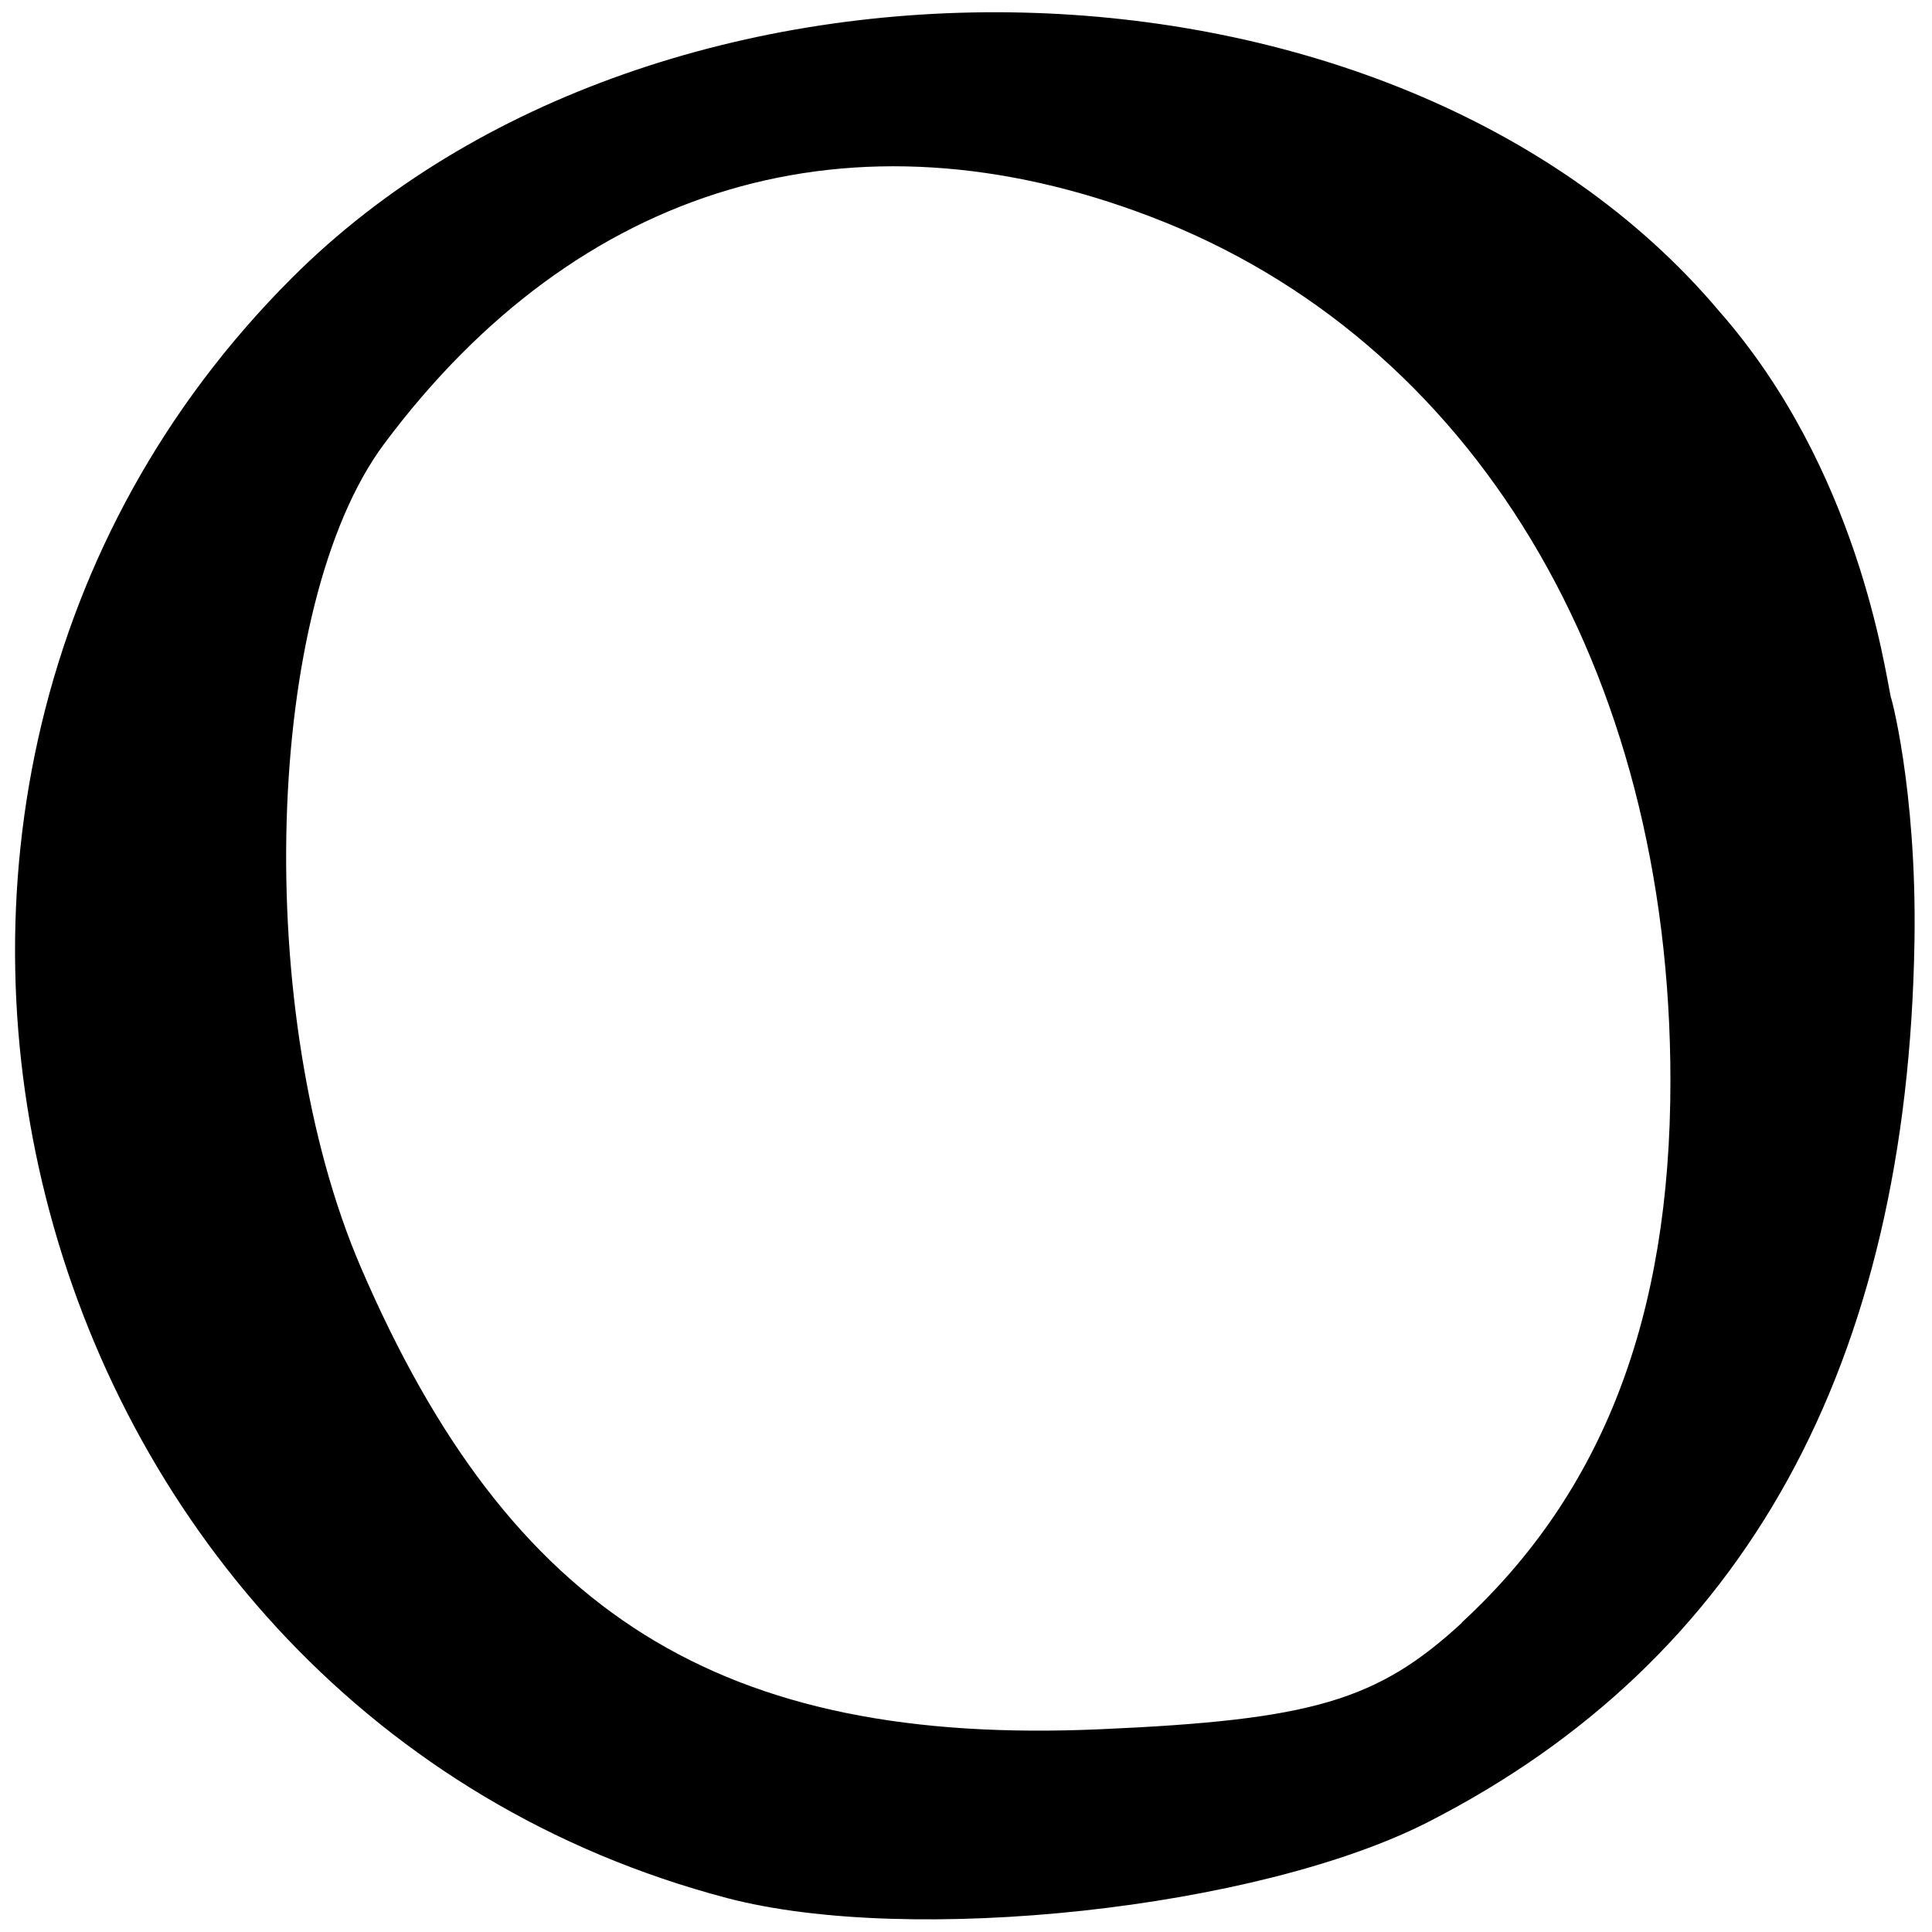
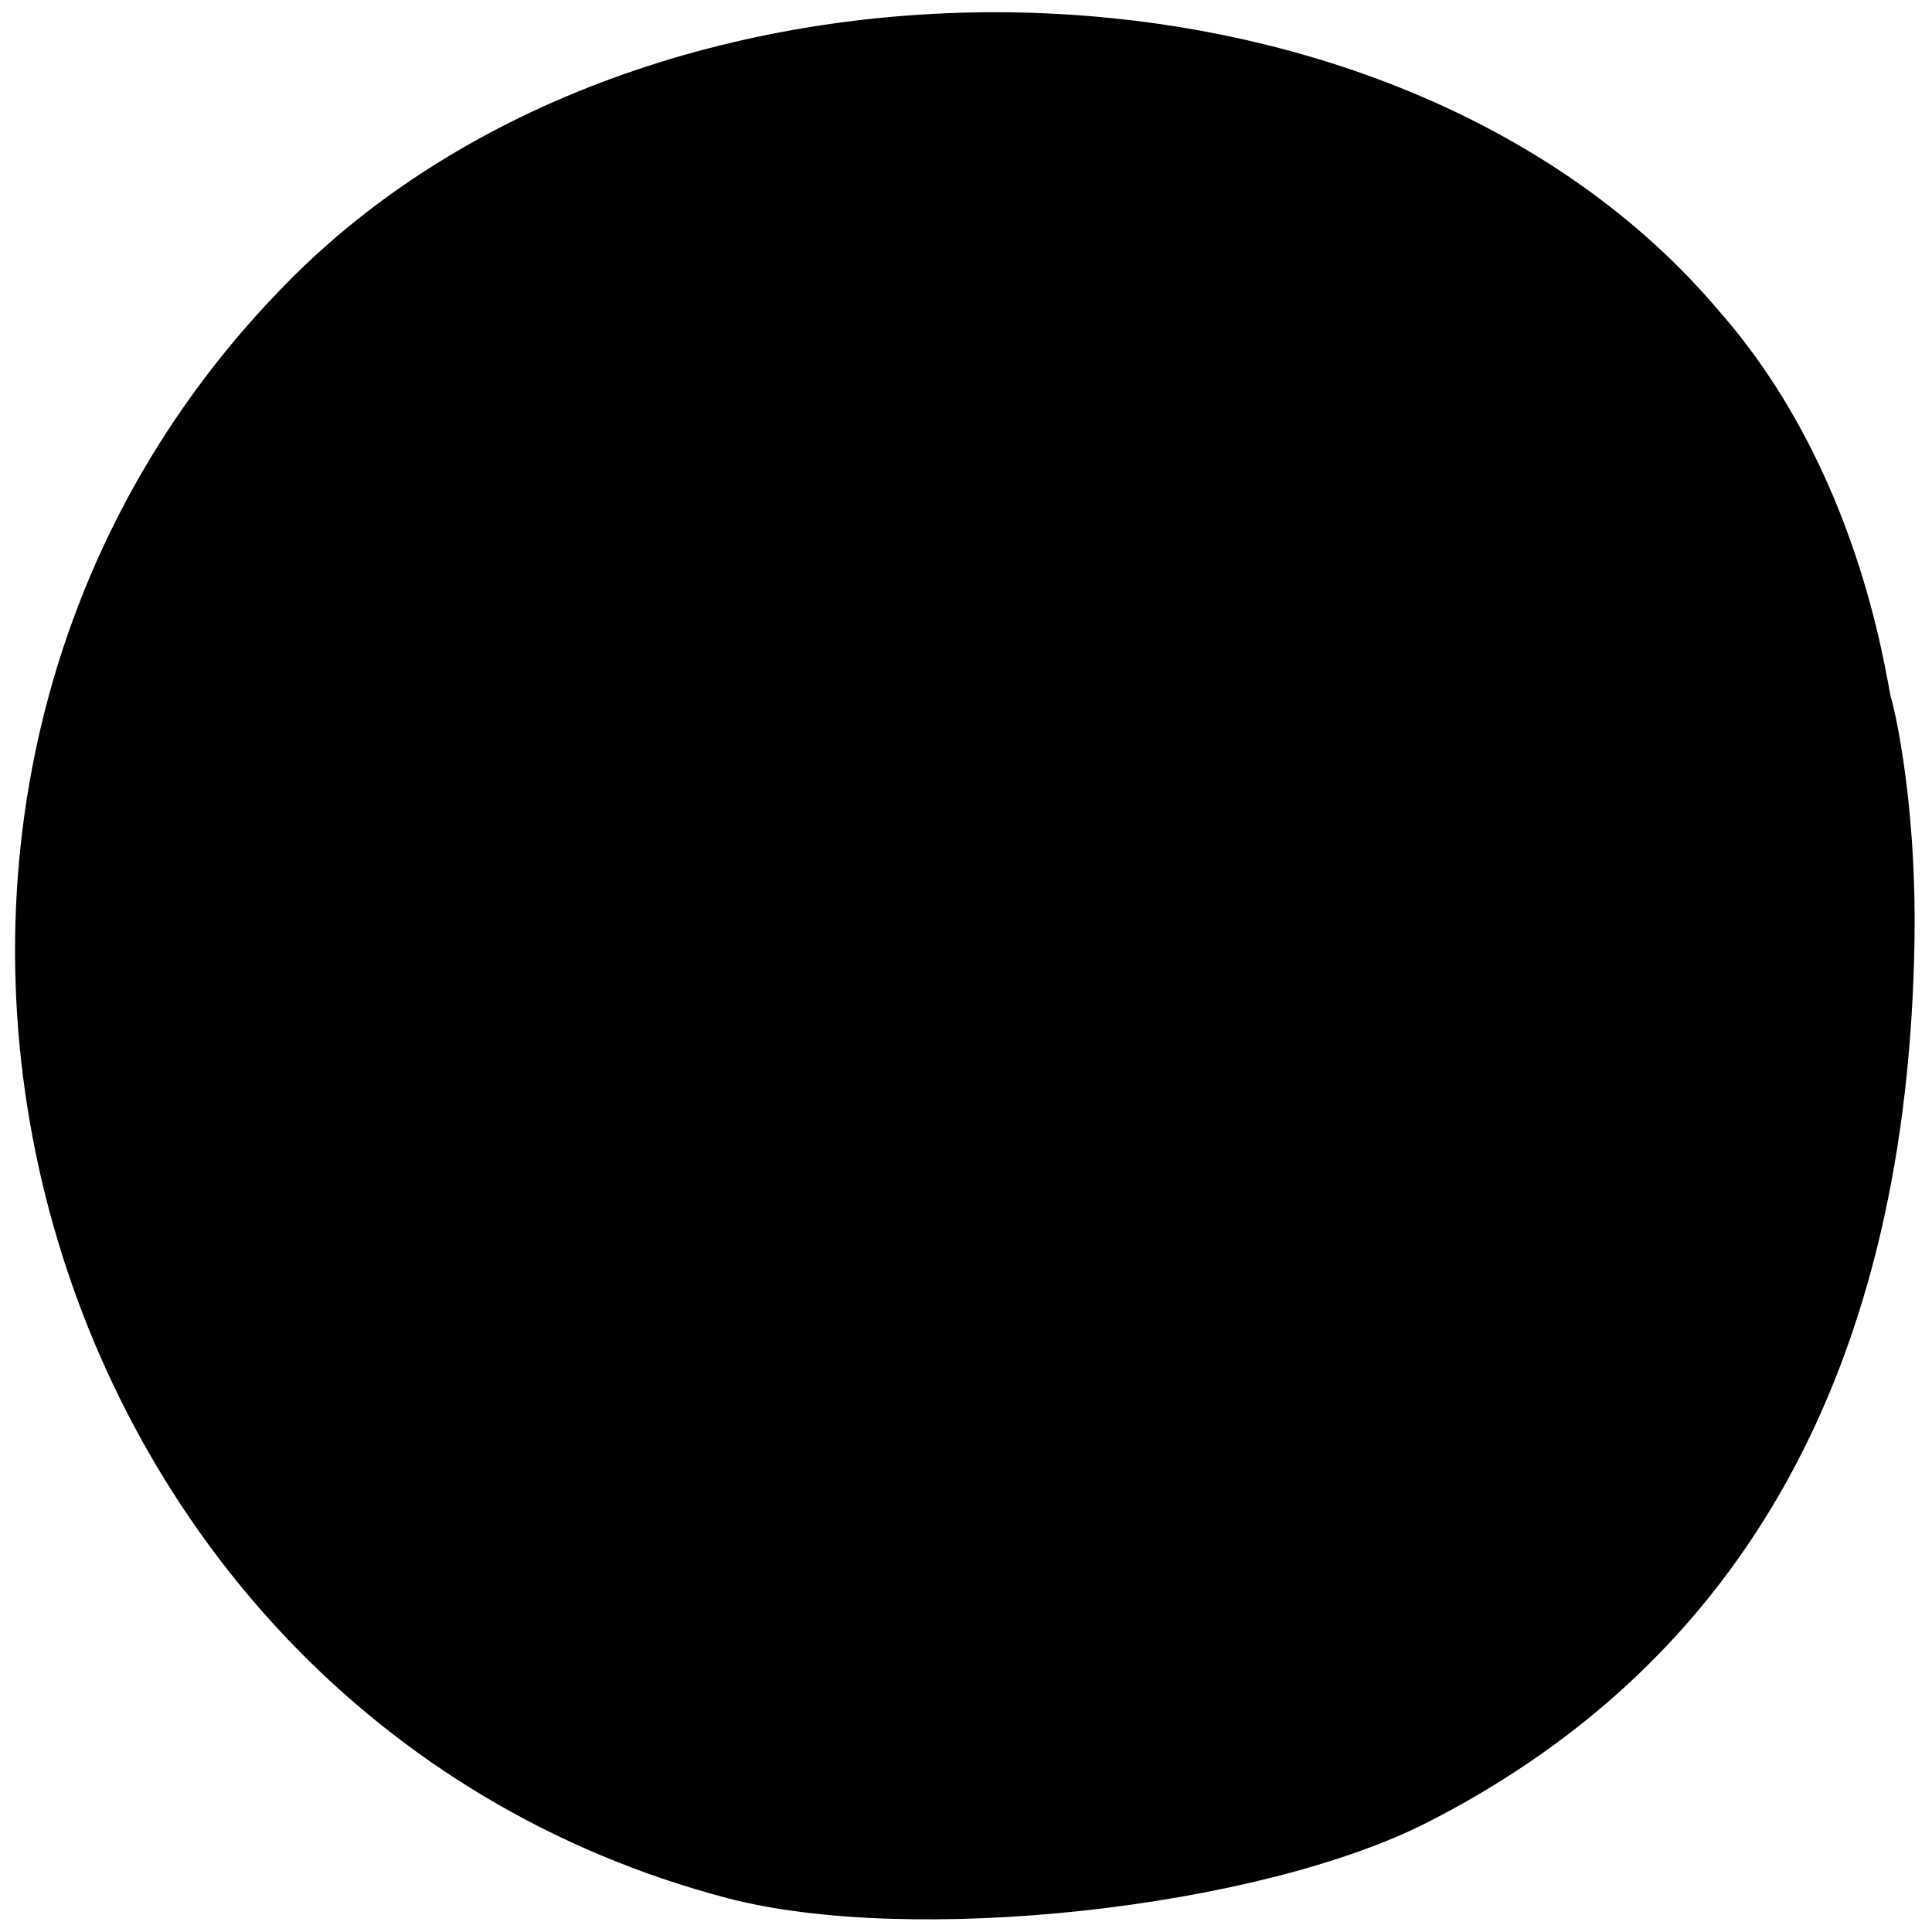
<svg xmlns="http://www.w3.org/2000/svg" viewBox="0 0 512 512">
  <g id="GUIDES">
-     <path d="M501.14,185c-.4-2,6.85,23.54,6.22,64.22-1.77,112.59-44.95,190.82-129,233.69-45,22.94-137,32.9-185.66,20.1h0C5.19,453.69-60,211,77.3,73.71c97.62-97.64,292.64-93,378.42,8.9,36.67,41.79,43.78,95,45.42,102.4M387.37,430c37.41-34.48,55.31-81,55.31-143.58,0-109.37-52.37-196.45-137.75-229-79.1-30.22-151.66-8.73-203.09,60.16-31.91,42.75-35,151.29-6.26,218.17,39.58,92,95.53,127,196.14,122.51,56-2.45,73.29-7.55,95.7-28.21Z" />
+     <path d="M501.14,185c-.4-2,6.85,23.54,6.22,64.22-1.77,112.59-44.95,190.82-129,233.69-45,22.94-137,32.9-185.66,20.1h0C5.19,453.69-60,211,77.3,73.71c97.62-97.64,292.64-93,378.42,8.9,36.67,41.79,43.78,95,45.42,102.4M387.37,430Z" />
  </g>
</svg>